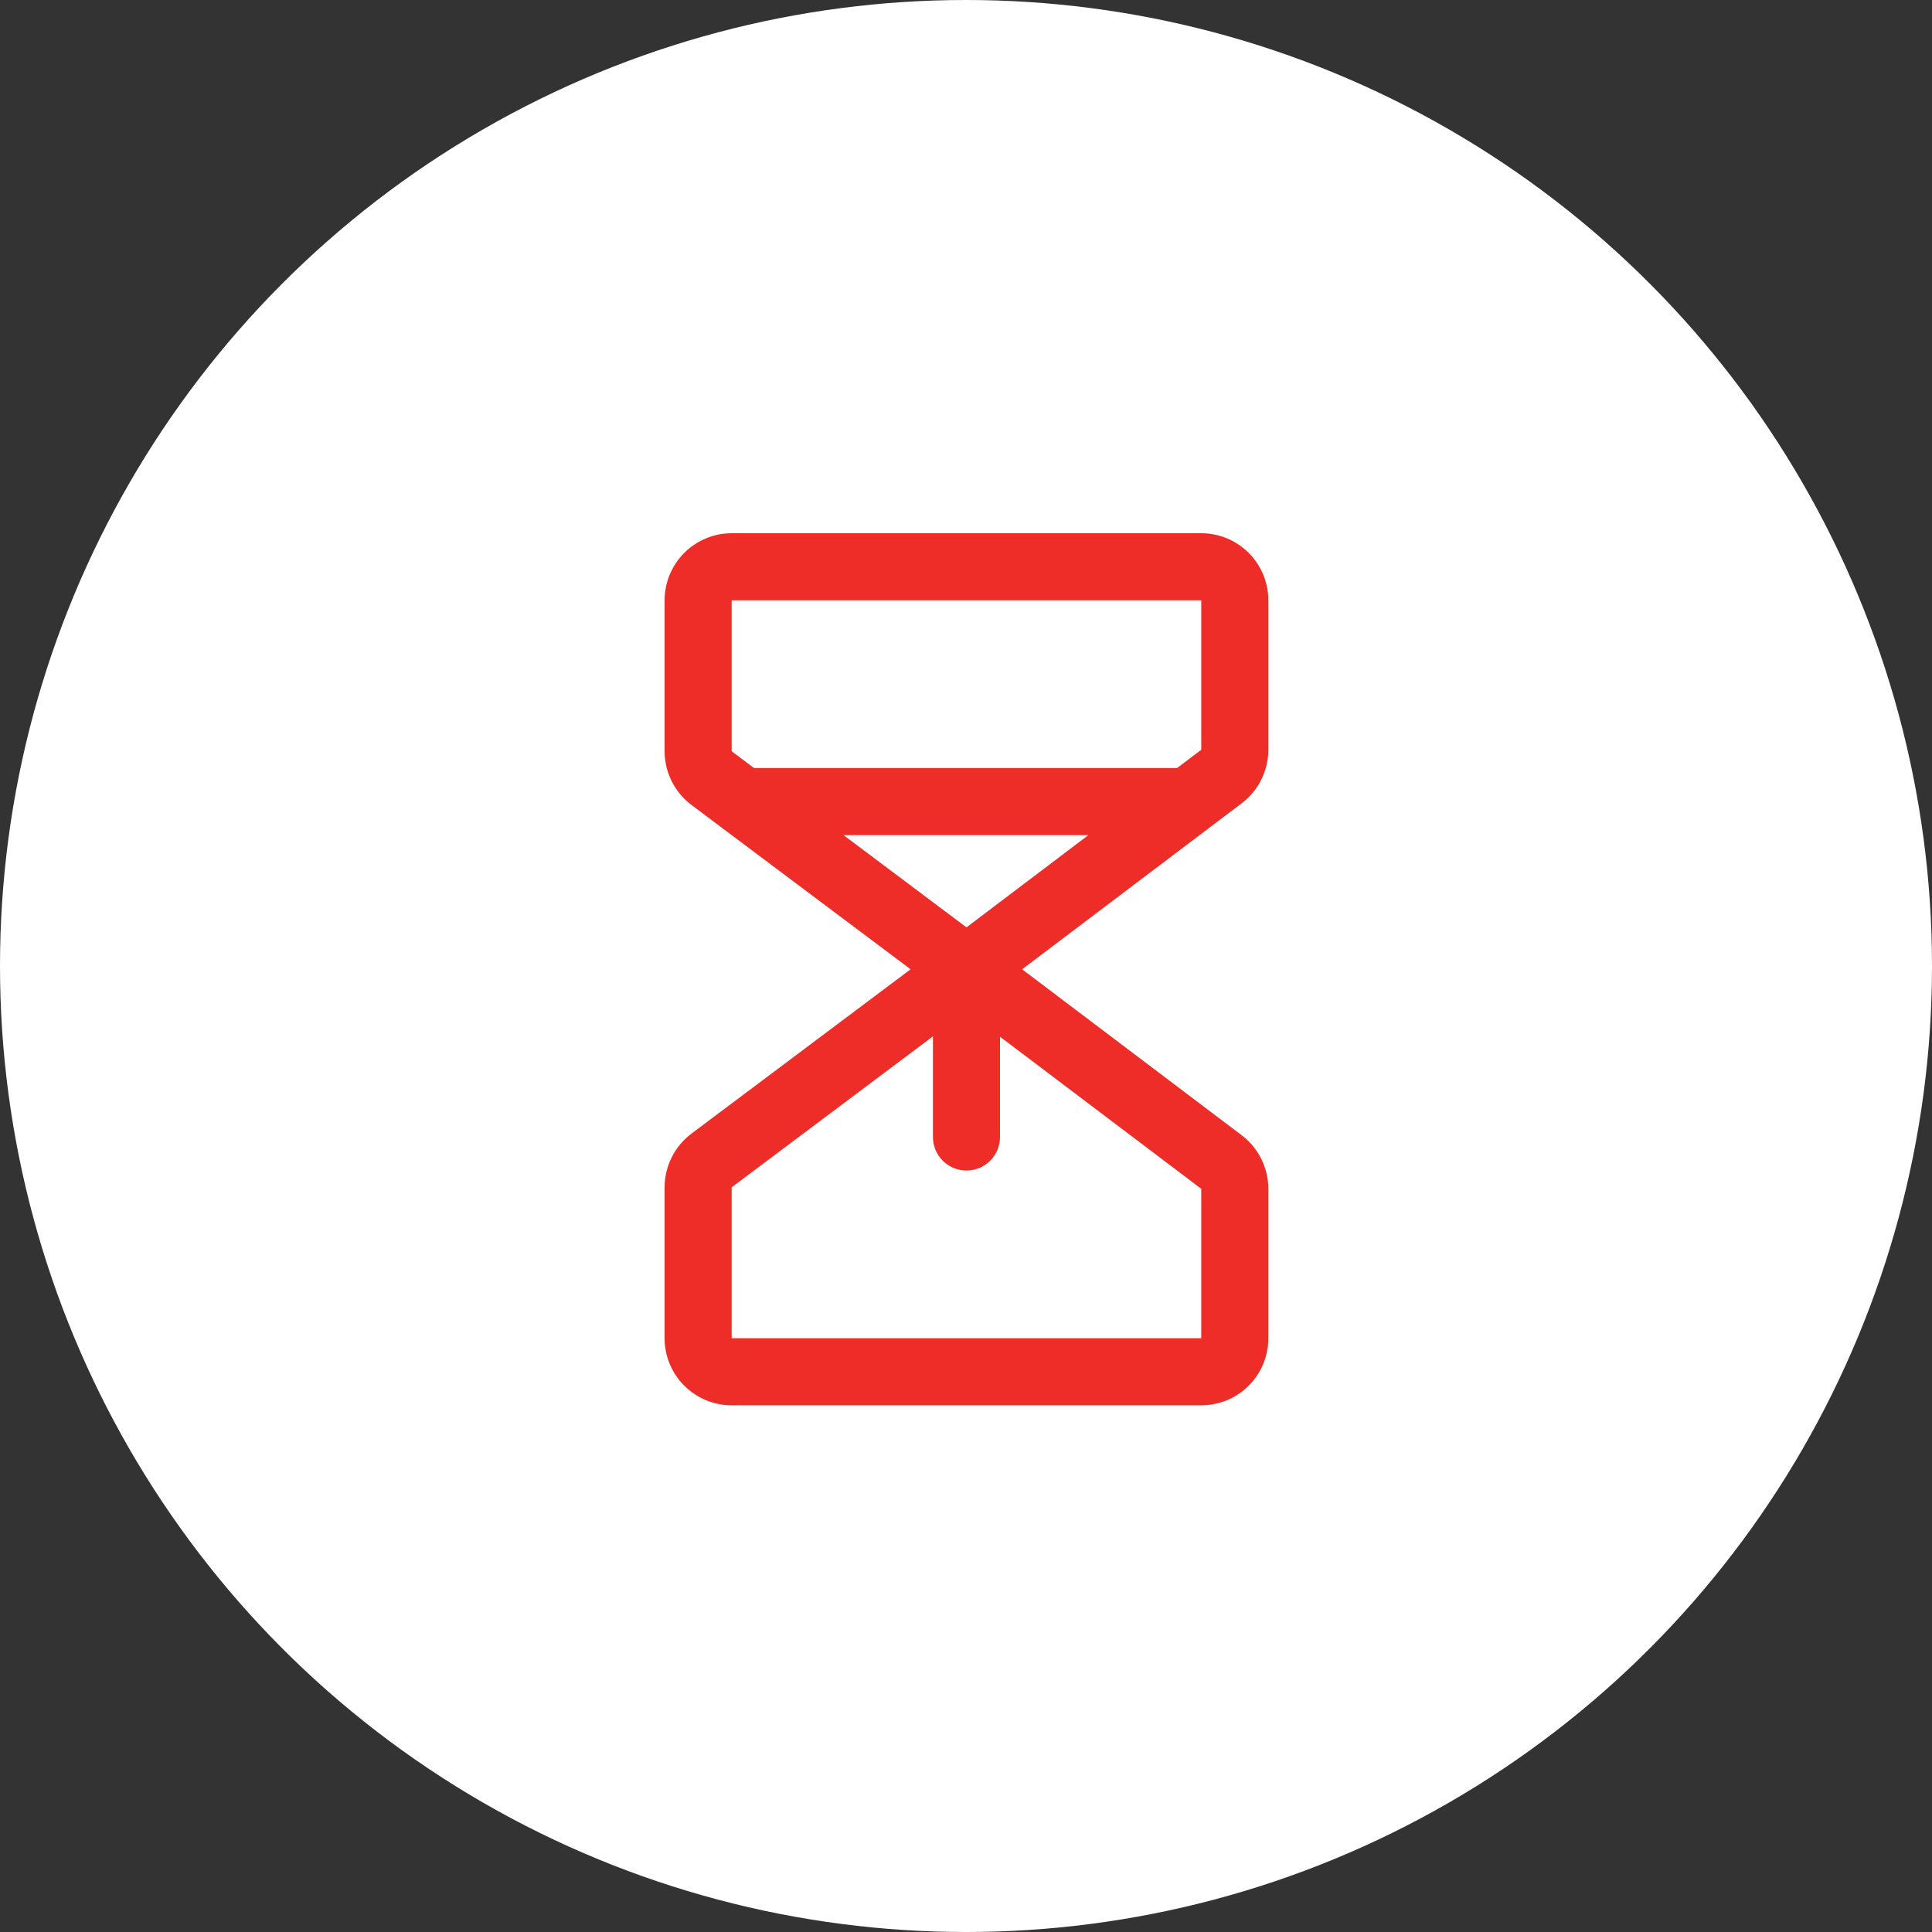
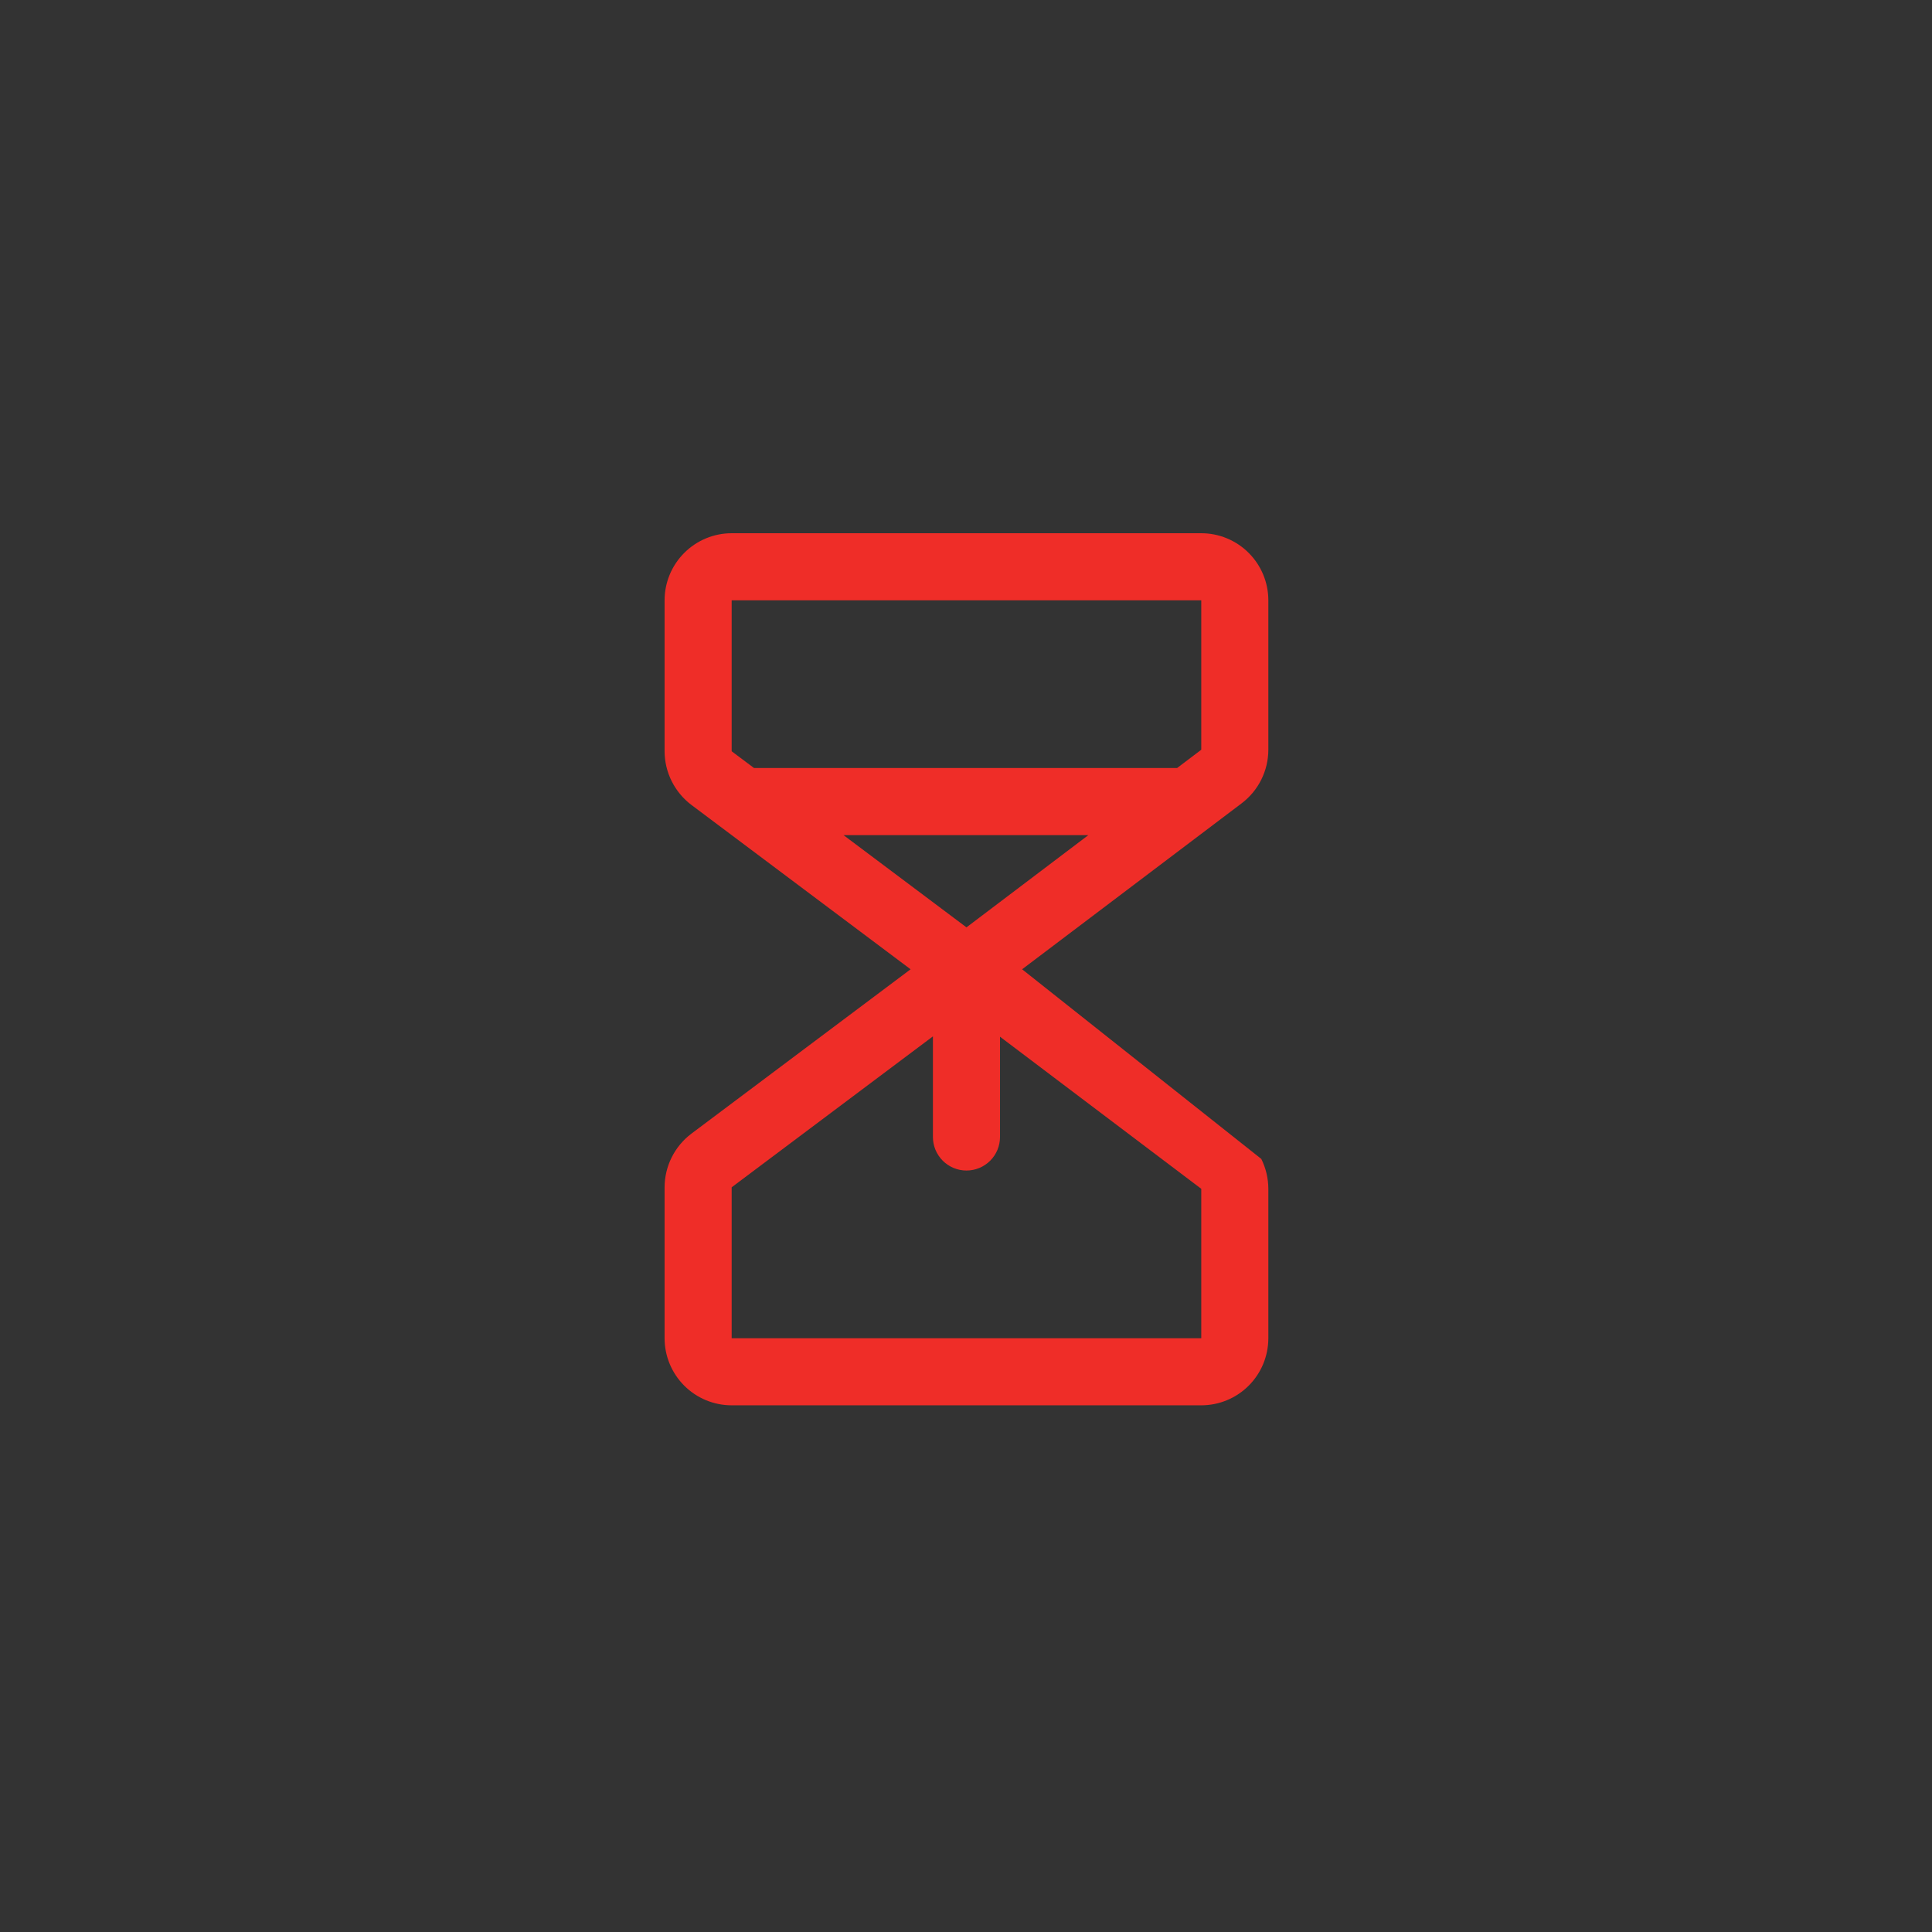
<svg xmlns="http://www.w3.org/2000/svg" width="90" height="90" viewBox="0 0 90 90" fill="none">
  <rect x="0" y="0" width="90" height="90" fill="#333333" stroke="none" />
-   <circle cx="45" cy="45" r="45" fill="white" />
-   <path d="M59.084 34.926V27.965C59.084 27.137 58.755 26.342 58.169 25.756C57.583 25.17 56.788 24.84 55.959 24.84H34.084C33.256 24.84 32.461 25.17 31.875 25.756C31.289 26.342 30.959 27.137 30.959 27.965V34.997C30.96 35.481 31.074 35.96 31.291 36.393C31.508 36.827 31.822 37.205 32.209 37.497L42.419 45.153L32.209 52.809C31.822 53.101 31.508 53.478 31.291 53.912C31.074 54.346 30.96 54.824 30.959 55.309V62.34C30.959 63.169 31.289 63.964 31.875 64.55C32.461 65.136 33.256 65.465 34.084 65.465H55.959C56.788 65.465 57.583 65.136 58.169 64.55C58.755 63.964 59.084 63.169 59.084 62.34V55.379C59.083 54.896 58.971 54.42 58.756 53.987C58.541 53.555 58.229 53.178 57.844 52.885L47.614 45.153L57.844 37.419C58.229 37.127 58.541 36.75 58.756 36.318C58.971 35.885 59.084 35.409 59.084 34.926ZM34.084 27.965H55.959V34.926L54.833 35.778H35.126L34.084 34.997V27.965ZM45.022 43.2L39.294 38.903H50.7L45.022 43.2ZM55.959 62.34H34.084V55.309L43.459 48.278V52.965C43.459 53.38 43.624 53.777 43.917 54.07C44.21 54.363 44.608 54.528 45.022 54.528C45.436 54.528 45.834 54.363 46.127 54.07C46.42 53.777 46.584 53.38 46.584 52.965V48.294L55.959 55.379V62.34Z" fill="#EF2D28" />
+   <path d="M59.084 34.926V27.965C59.084 27.137 58.755 26.342 58.169 25.756C57.583 25.17 56.788 24.84 55.959 24.84H34.084C33.256 24.84 32.461 25.17 31.875 25.756C31.289 26.342 30.959 27.137 30.959 27.965V34.997C30.96 35.481 31.074 35.96 31.291 36.393C31.508 36.827 31.822 37.205 32.209 37.497L42.419 45.153L32.209 52.809C31.822 53.101 31.508 53.478 31.291 53.912C31.074 54.346 30.96 54.824 30.959 55.309V62.34C30.959 63.169 31.289 63.964 31.875 64.55C32.461 65.136 33.256 65.465 34.084 65.465H55.959C56.788 65.465 57.583 65.136 58.169 64.55C58.755 63.964 59.084 63.169 59.084 62.34V55.379C59.083 54.896 58.971 54.42 58.756 53.987L47.614 45.153L57.844 37.419C58.229 37.127 58.541 36.75 58.756 36.318C58.971 35.885 59.084 35.409 59.084 34.926ZM34.084 27.965H55.959V34.926L54.833 35.778H35.126L34.084 34.997V27.965ZM45.022 43.2L39.294 38.903H50.7L45.022 43.2ZM55.959 62.34H34.084V55.309L43.459 48.278V52.965C43.459 53.38 43.624 53.777 43.917 54.07C44.21 54.363 44.608 54.528 45.022 54.528C45.436 54.528 45.834 54.363 46.127 54.07C46.42 53.777 46.584 53.38 46.584 52.965V48.294L55.959 55.379V62.34Z" fill="#EF2D28" />
</svg>